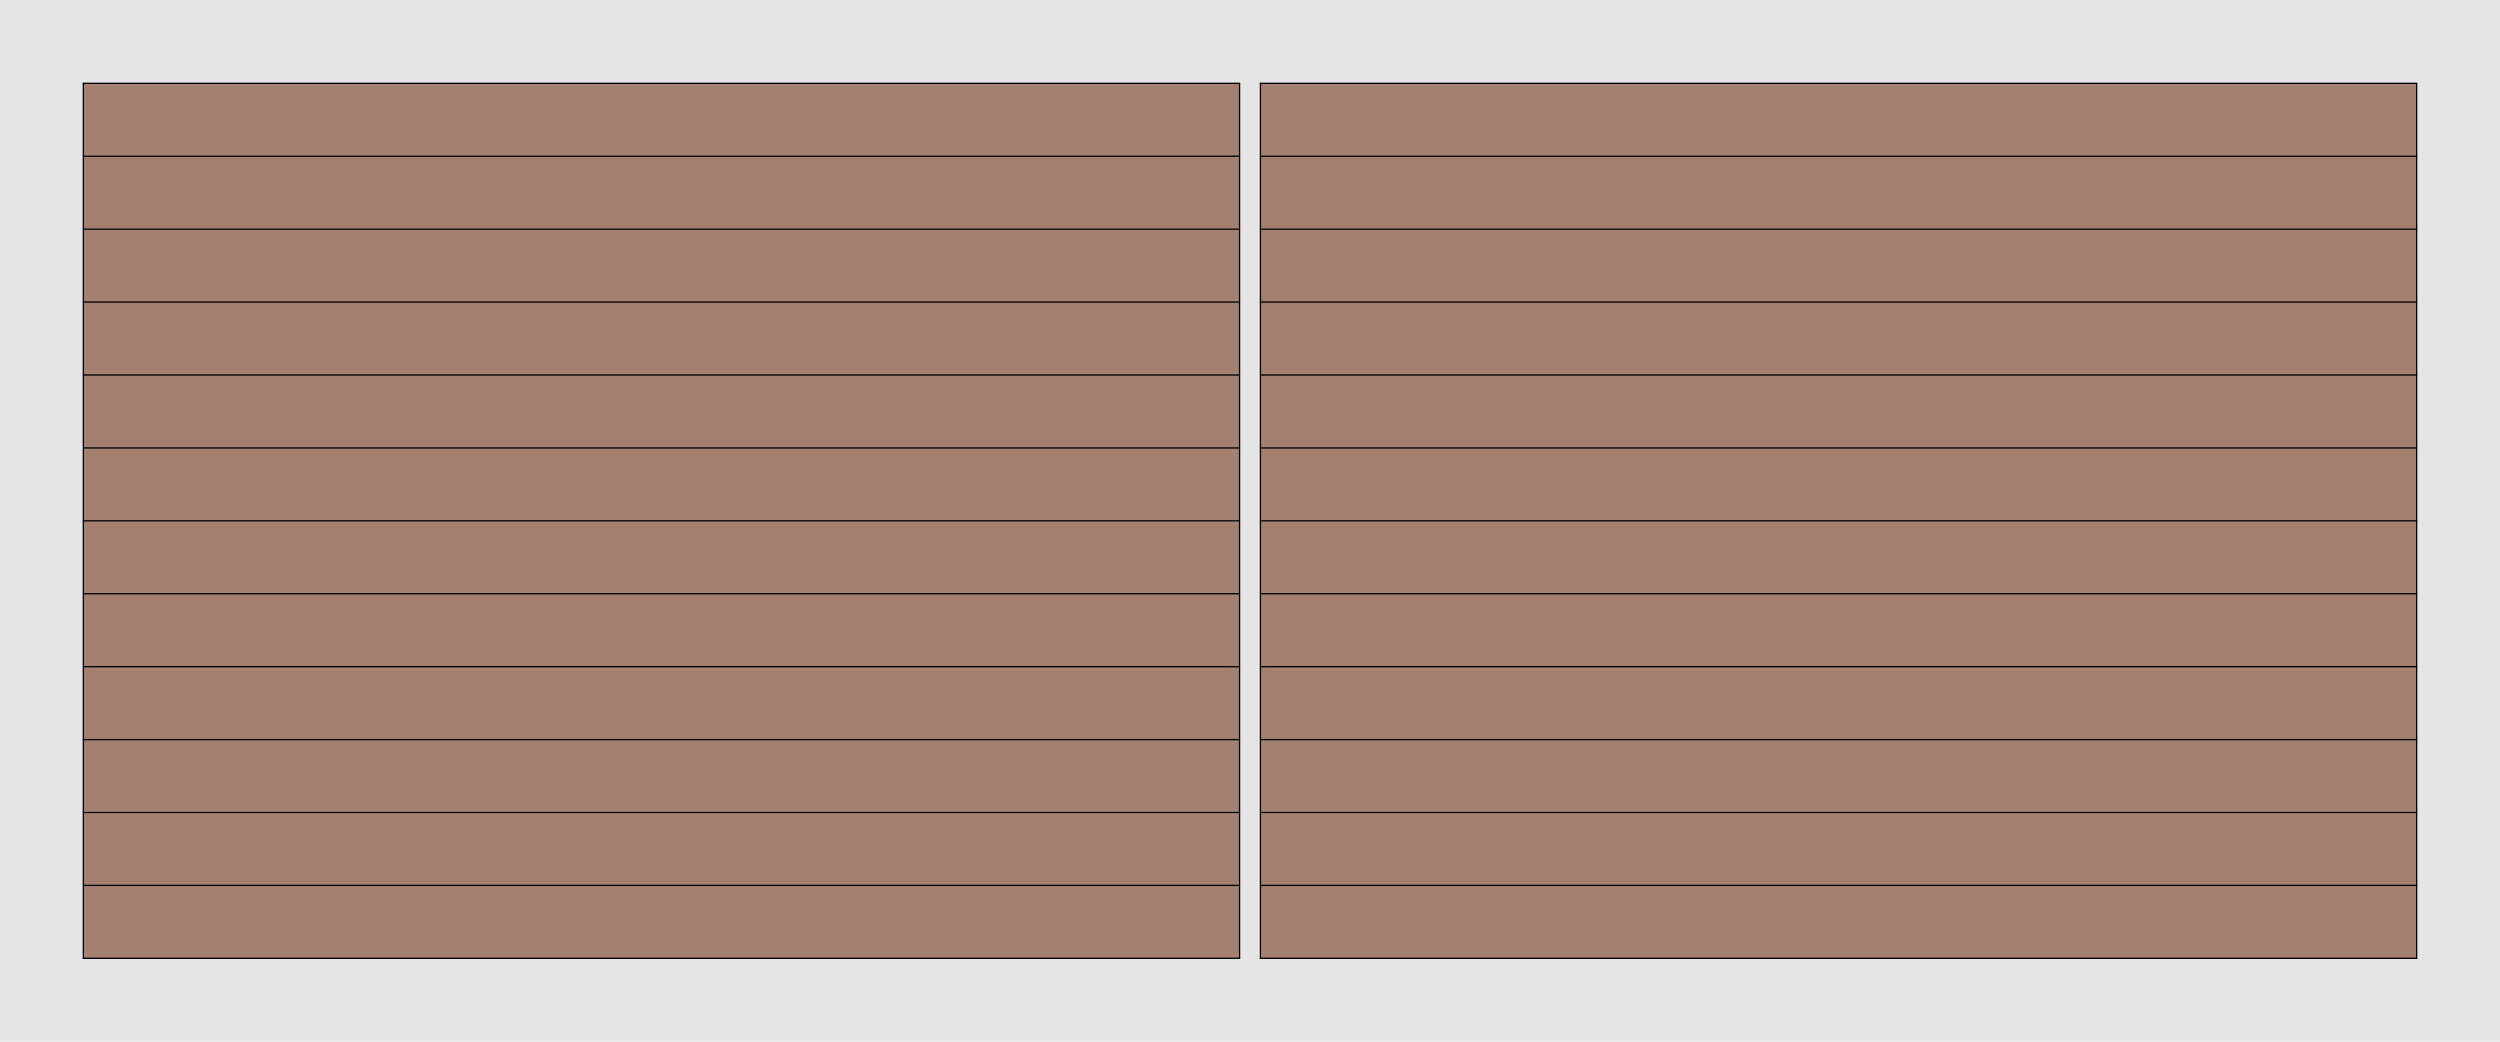
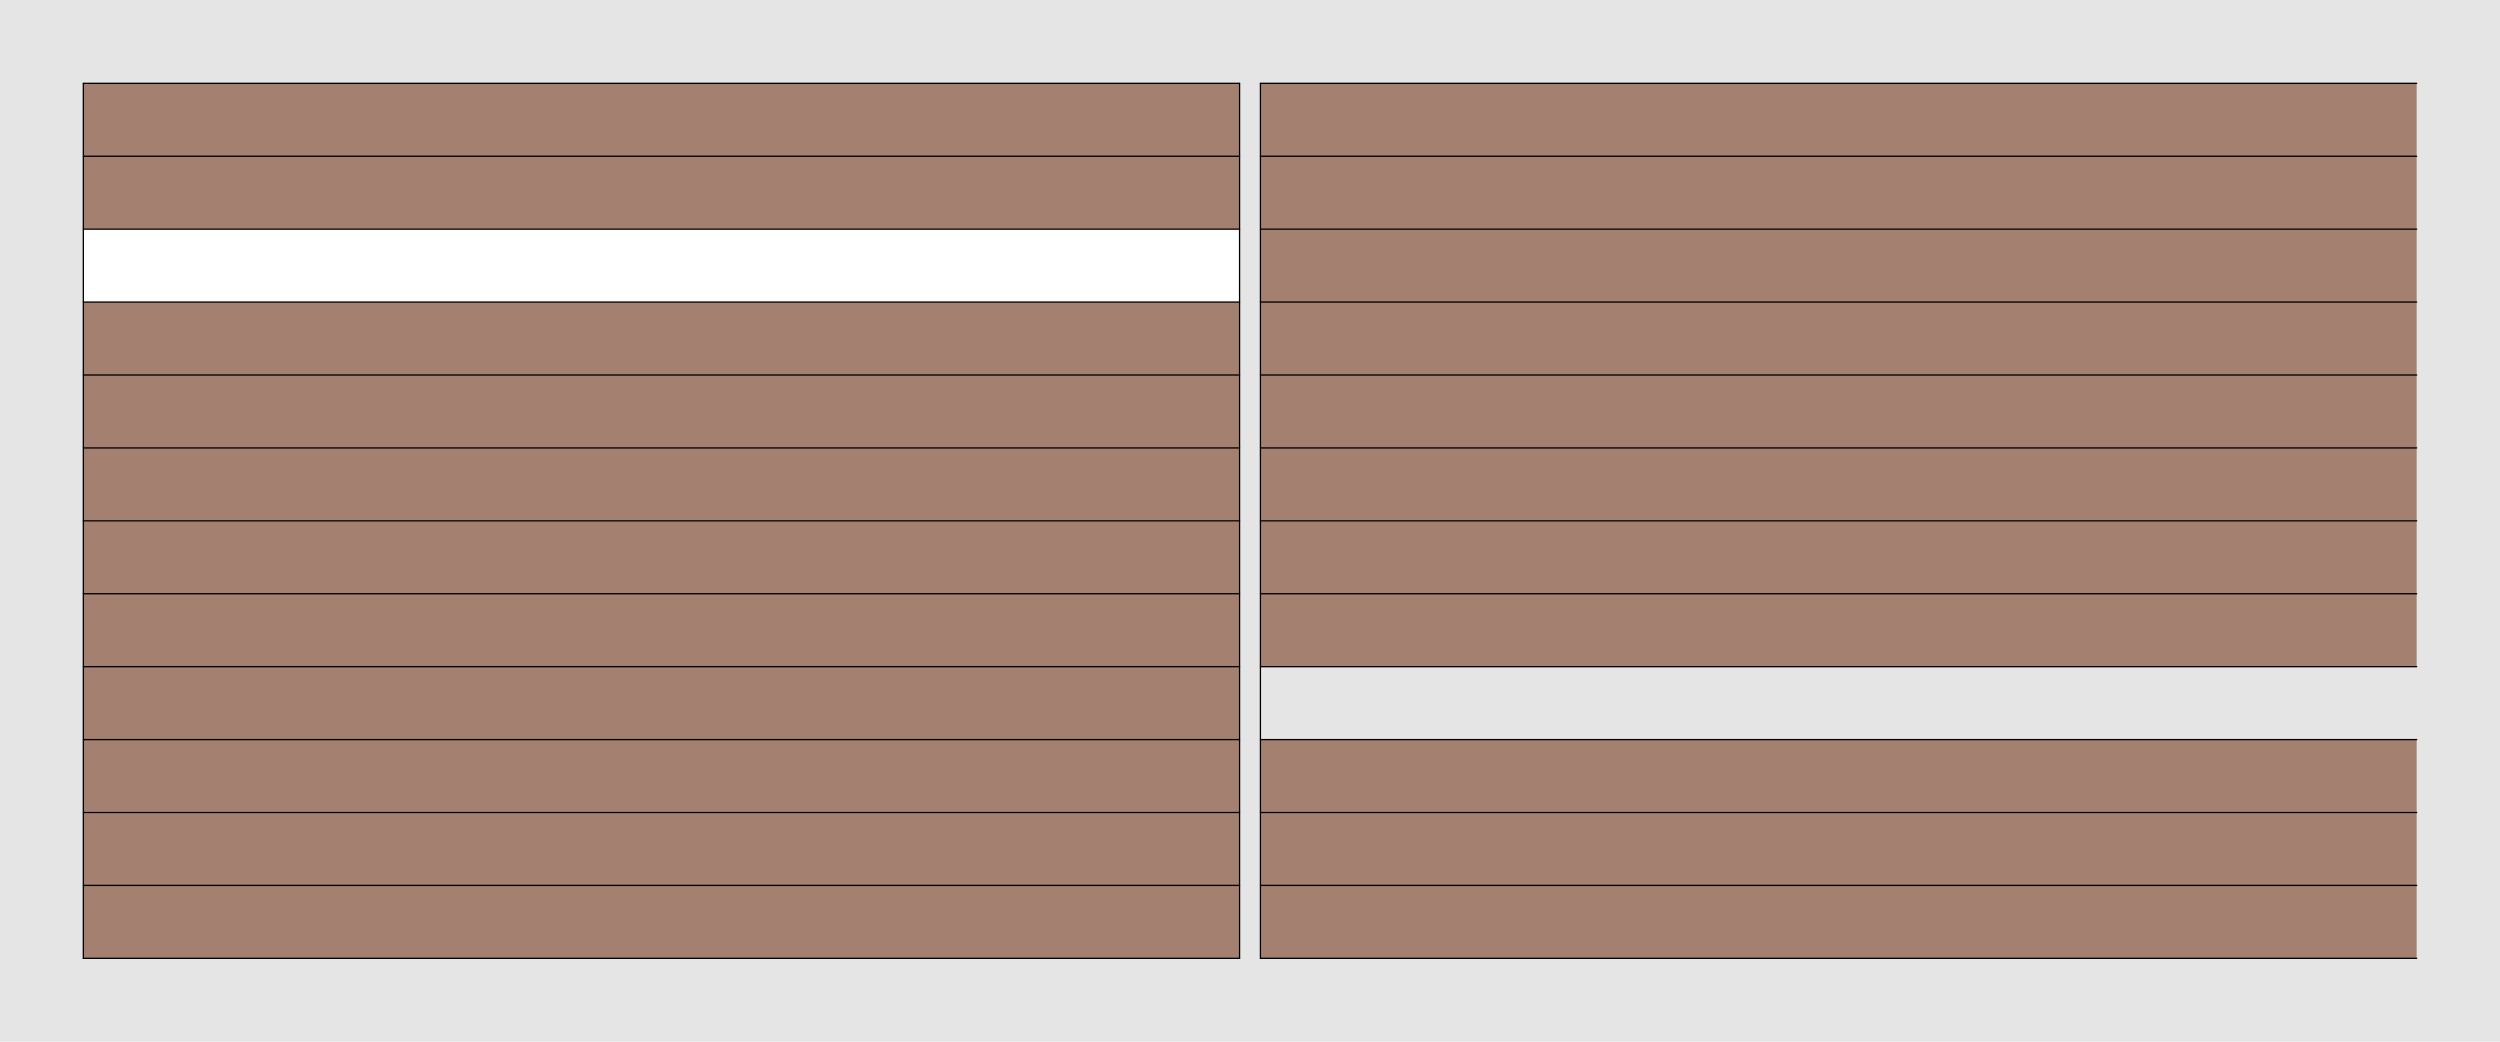
<svg xmlns="http://www.w3.org/2000/svg" id="Default" viewBox="0 0 1920 800">
  <defs>
    <style>
      .cls-1 {
        fill: none;
        stroke: #000;
        stroke-linecap: round;
        stroke-linejoin: round;
      }

      .cls-2 {
        fill: #e5e5e5;
        fill-rule: evenodd;
      }

      .cls-2, .cls-3 {
        stroke-width: 0px;
      }

      .cls-3 {
        fill: #a48071;
      }
    </style>
  </defs>
  <g id="LINE">
    <line class="cls-1" x1="64" y1="736" x2="64" y2="64" />
  </g>
  <g id="HATCH">
-     <path class="cls-2" d="M1920,0H0v800h1920V0M968,64v672h888V64h-888M952,64H64v672h888V64Z" />
+     <path class="cls-2" d="M1920,0H0v800h1920V0M968,64v672V64h-888M952,64H64v672h888V64Z" />
  </g>
  <g id="HATCH-2" data-name="HATCH">
    <rect class="cls-3" x="64" y="64" width="888" height="56" />
  </g>
  <g id="LINE-2" data-name="LINE">
    <line class="cls-1" x1="952" y1="64" x2="64" y2="64" />
  </g>
  <g id="HATCH-3" data-name="HATCH">
    <rect class="cls-3" x="64" y="120" width="888" height="56" />
  </g>
  <g id="LINE-3" data-name="LINE">
    <line class="cls-1" x1="64" y1="120" x2="952" y2="120" />
  </g>
  <g id="HATCH-4" data-name="HATCH">
-     <rect class="cls-3" x="64" y="176" width="888" height="56" />
-   </g>
+     </g>
  <g id="LINE-4" data-name="LINE">
    <line class="cls-1" x1="64" y1="176" x2="952" y2="176" />
  </g>
  <g id="HATCH-5" data-name="HATCH">
    <rect class="cls-3" x="64" y="232" width="888" height="56" />
  </g>
  <g id="LINE-5" data-name="LINE">
    <line class="cls-1" x1="64" y1="232" x2="952" y2="232" />
  </g>
  <g id="HATCH-6" data-name="HATCH">
    <rect class="cls-3" x="64" y="288" width="888" height="56" />
  </g>
  <g id="LINE-6" data-name="LINE">
    <line class="cls-1" x1="64" y1="288" x2="952" y2="288" />
  </g>
  <g id="HATCH-7" data-name="HATCH">
    <rect class="cls-3" x="64" y="344" width="888" height="56" />
  </g>
  <g id="LINE-7" data-name="LINE">
    <line class="cls-1" x1="64" y1="344" x2="952" y2="344" />
  </g>
  <g id="HATCH-8" data-name="HATCH">
    <rect class="cls-3" x="64" y="400" width="888" height="56" />
  </g>
  <g id="LINE-8" data-name="LINE">
    <line class="cls-1" x1="64" y1="400" x2="952" y2="400" />
  </g>
  <g id="HATCH-9" data-name="HATCH">
    <rect class="cls-3" x="64" y="456" width="888" height="56" />
  </g>
  <g id="LINE-9" data-name="LINE">
    <line class="cls-1" x1="64" y1="456" x2="952" y2="456" />
  </g>
  <g id="HATCH-10" data-name="HATCH">
    <rect class="cls-3" x="64" y="512" width="888" height="56" />
  </g>
  <g id="LINE-10" data-name="LINE">
    <line class="cls-1" x1="64" y1="512" x2="952" y2="512" />
  </g>
  <g id="HATCH-11" data-name="HATCH">
    <rect class="cls-3" x="64" y="568" width="888" height="56" />
  </g>
  <g id="LINE-11" data-name="LINE">
    <line class="cls-1" x1="64" y1="568" x2="952" y2="568" />
  </g>
  <g id="HATCH-12" data-name="HATCH">
    <rect class="cls-3" x="64" y="624" width="888" height="56" />
  </g>
  <g id="LINE-12" data-name="LINE">
    <line class="cls-1" x1="64" y1="624" x2="952" y2="624" />
  </g>
  <g id="HATCH-13" data-name="HATCH">
    <rect class="cls-3" x="64" y="680" width="888" height="56" />
  </g>
  <g id="LINE-13" data-name="LINE">
    <line class="cls-1" x1="64" y1="680" x2="952" y2="680" />
  </g>
  <g id="LINE-14" data-name="LINE">
    <line class="cls-1" x1="64" y1="736" x2="64" y2="64" />
  </g>
  <g id="LINE-15" data-name="LINE">
    <line class="cls-1" x1="64" y1="736" x2="952" y2="736" />
  </g>
  <g id="LINE-16" data-name="LINE">
    <line class="cls-1" x1="952" y1="736" x2="952" y2="64" />
  </g>
  <g id="HATCH-14" data-name="HATCH">
    <rect class="cls-3" x="968" y="680" width="888" height="56" />
  </g>
  <g id="LINE-17" data-name="LINE">
    <line class="cls-1" x1="1856" y1="736" x2="968" y2="736" />
  </g>
  <g id="HATCH-15" data-name="HATCH">
    <rect class="cls-3" x="968" y="624" width="888" height="56" />
  </g>
  <g id="LINE-18" data-name="LINE">
    <line class="cls-1" x1="968" y1="680" x2="1856" y2="680" />
  </g>
  <g id="HATCH-16" data-name="HATCH">
    <rect class="cls-3" x="968" y="568" width="888" height="56" />
  </g>
  <g id="LINE-19" data-name="LINE">
    <line class="cls-1" x1="968" y1="624" x2="1856" y2="624" />
  </g>
  <g id="HATCH-17" data-name="HATCH">
-     <rect class="cls-3" x="968" y="512" width="888" height="56" />
-   </g>
+     </g>
  <g id="LINE-20" data-name="LINE">
    <line class="cls-1" x1="968" y1="568" x2="1856" y2="568" />
  </g>
  <g id="HATCH-18" data-name="HATCH">
    <rect class="cls-3" x="968" y="456" width="888" height="56" />
  </g>
  <g id="LINE-21" data-name="LINE">
    <line class="cls-1" x1="968" y1="512" x2="1856" y2="512" />
  </g>
  <g id="HATCH-19" data-name="HATCH">
    <rect class="cls-3" x="968" y="400" width="888" height="56" />
  </g>
  <g id="LINE-22" data-name="LINE">
    <line class="cls-1" x1="968" y1="456" x2="1856" y2="456" />
  </g>
  <g id="HATCH-20" data-name="HATCH">
    <rect class="cls-3" x="968" y="344" width="888" height="56" />
  </g>
  <g id="LINE-23" data-name="LINE">
    <line class="cls-1" x1="968" y1="400" x2="1856" y2="400" />
  </g>
  <g id="HATCH-21" data-name="HATCH">
    <rect class="cls-3" x="968" y="288" width="888" height="56" />
  </g>
  <g id="LINE-24" data-name="LINE">
    <line class="cls-1" x1="968" y1="344" x2="1856" y2="344" />
  </g>
  <g id="HATCH-22" data-name="HATCH">
    <rect class="cls-3" x="968" y="232" width="888" height="56" />
  </g>
  <g id="LINE-25" data-name="LINE">
    <line class="cls-1" x1="968" y1="288" x2="1856" y2="288" />
  </g>
  <g id="HATCH-23" data-name="HATCH">
    <rect class="cls-3" x="968" y="176" width="888" height="56" />
  </g>
  <g id="LINE-26" data-name="LINE">
    <line class="cls-1" x1="968" y1="232" x2="1856" y2="232" />
  </g>
  <g id="HATCH-24" data-name="HATCH">
    <rect class="cls-3" x="968" y="120" width="888" height="56" />
  </g>
  <g id="LINE-27" data-name="LINE">
    <line class="cls-1" x1="968" y1="176" x2="1856" y2="176" />
  </g>
  <g id="HATCH-25" data-name="HATCH">
    <rect class="cls-3" x="968" y="64" width="888" height="56" />
  </g>
  <g id="LINE-28" data-name="LINE">
    <line class="cls-1" x1="1856" y1="64" x2="968" y2="64" />
  </g>
  <g id="LINE-29" data-name="LINE">
    <line class="cls-1" x1="968" y1="736" x2="968" y2="64" />
  </g>
  <g id="LINE-30" data-name="LINE">
    <line class="cls-1" x1="968" y1="120" x2="1856" y2="120" />
  </g>
  <g id="LINE-31" data-name="LINE">
-     <line class="cls-1" x1="1856" y1="736" x2="1856" y2="64" />
-   </g>
+     </g>
</svg>